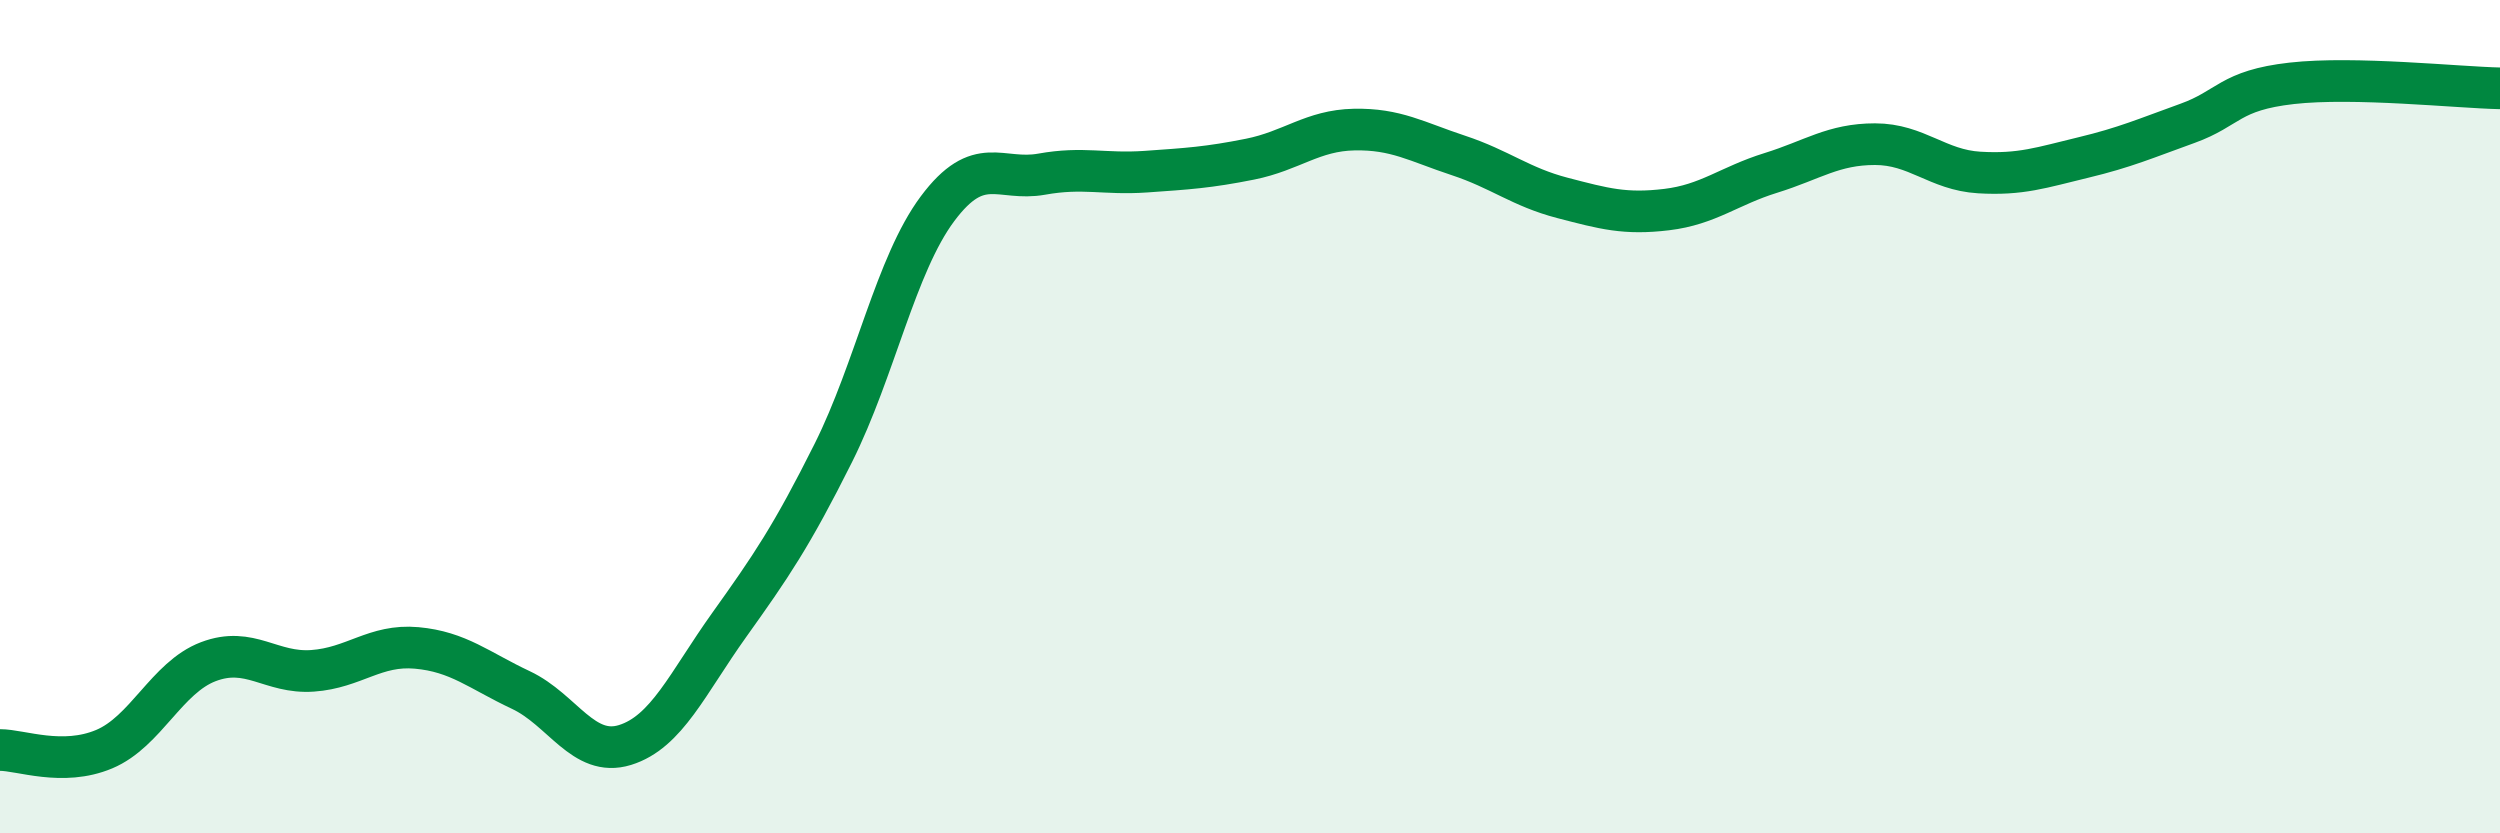
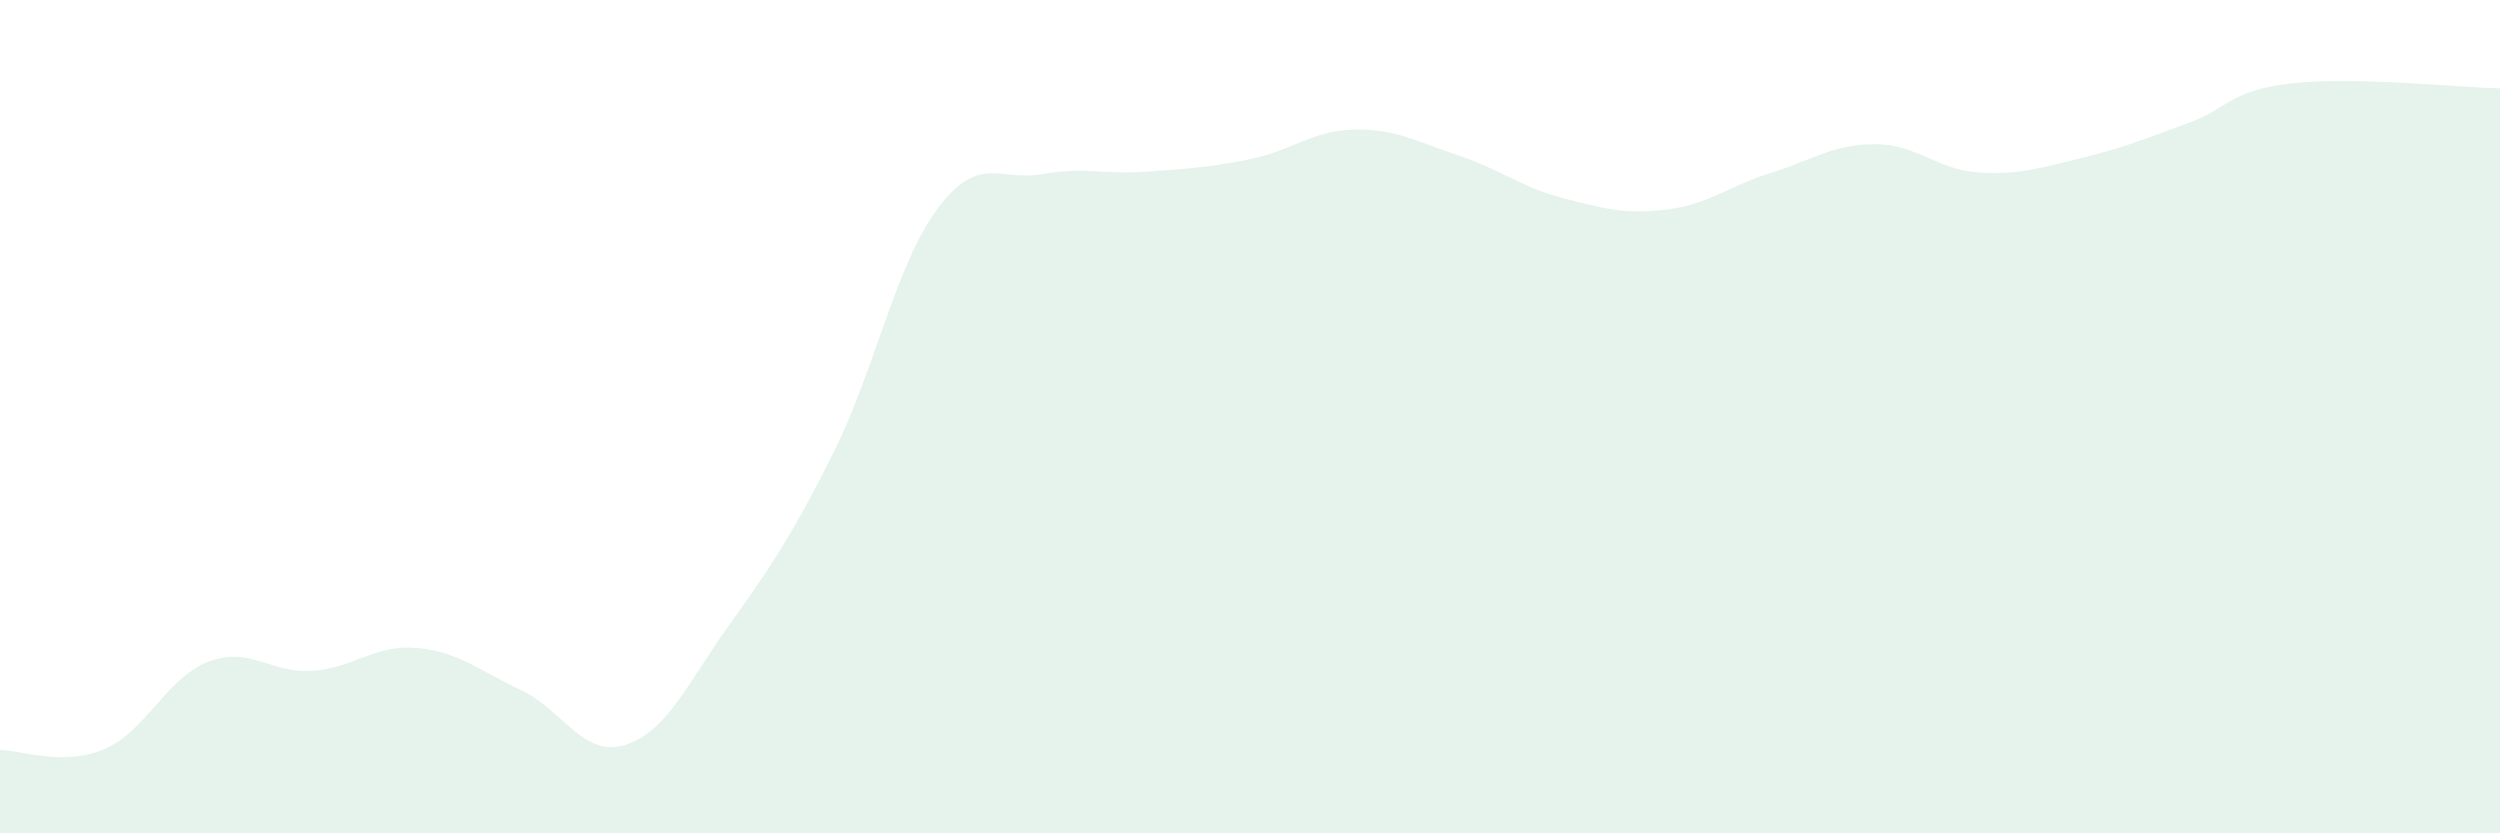
<svg xmlns="http://www.w3.org/2000/svg" width="60" height="20" viewBox="0 0 60 20">
  <path d="M 0,18 C 0.5,18 1.5,18.4 2.5,17.98 C 3.5,17.56 4,16.26 5,15.88 C 6,15.5 6.5,16.17 7.5,16.1 C 8.5,16.03 9,15.46 10,15.55 C 11,15.64 11.5,16.09 12.5,16.56 C 13.5,17.03 14,18.19 15,17.88 C 16,17.57 16.5,16.4 17.5,15 C 18.5,13.6 19,12.87 20,10.87 C 21,8.87 21.5,6.35 22.5,5.01 C 23.5,3.67 24,4.36 25,4.18 C 26,4 26.5,4.19 27.5,4.12 C 28.5,4.05 29,4.02 30,3.82 C 31,3.62 31.5,3.13 32.5,3.11 C 33.5,3.09 34,3.4 35,3.73 C 36,4.06 36.5,4.49 37.5,4.75 C 38.5,5.01 39,5.15 40,5.03 C 41,4.91 41.5,4.46 42.5,4.15 C 43.5,3.84 44,3.46 45,3.46 C 46,3.46 46.5,4.08 47.5,4.14 C 48.5,4.2 49,4.02 50,3.78 C 51,3.54 51.5,3.32 52.5,2.96 C 53.5,2.6 53.5,2.17 55,2 C 56.5,1.83 59,2.1 60,2.12L60 20L0 20Z" fill="#008740" opacity="0.1" stroke-linecap="round" stroke-linejoin="round" />
-   <path d="M 0,18 C 0.5,18 1.5,18.4 2.5,17.98 C 3.5,17.56 4,16.26 5,15.88 C 6,15.5 6.5,16.17 7.5,16.1 C 8.5,16.03 9,15.46 10,15.55 C 11,15.64 11.5,16.09 12.5,16.56 C 13.5,17.03 14,18.19 15,17.88 C 16,17.57 16.5,16.4 17.5,15 C 18.5,13.6 19,12.87 20,10.87 C 21,8.87 21.5,6.35 22.5,5.01 C 23.5,3.67 24,4.36 25,4.18 C 26,4 26.5,4.19 27.5,4.12 C 28.5,4.05 29,4.02 30,3.82 C 31,3.62 31.5,3.13 32.5,3.11 C 33.5,3.09 34,3.4 35,3.73 C 36,4.06 36.5,4.49 37.5,4.75 C 38.5,5.01 39,5.15 40,5.03 C 41,4.91 41.5,4.46 42.5,4.15 C 43.5,3.84 44,3.46 45,3.46 C 46,3.46 46.5,4.08 47.5,4.14 C 48.5,4.2 49,4.02 50,3.78 C 51,3.54 51.5,3.32 52.5,2.96 C 53.5,2.6 53.5,2.17 55,2 C 56.5,1.83 59,2.1 60,2.12" stroke="#008740" stroke-width="1" fill="none" stroke-linecap="round" stroke-linejoin="round" />
</svg>